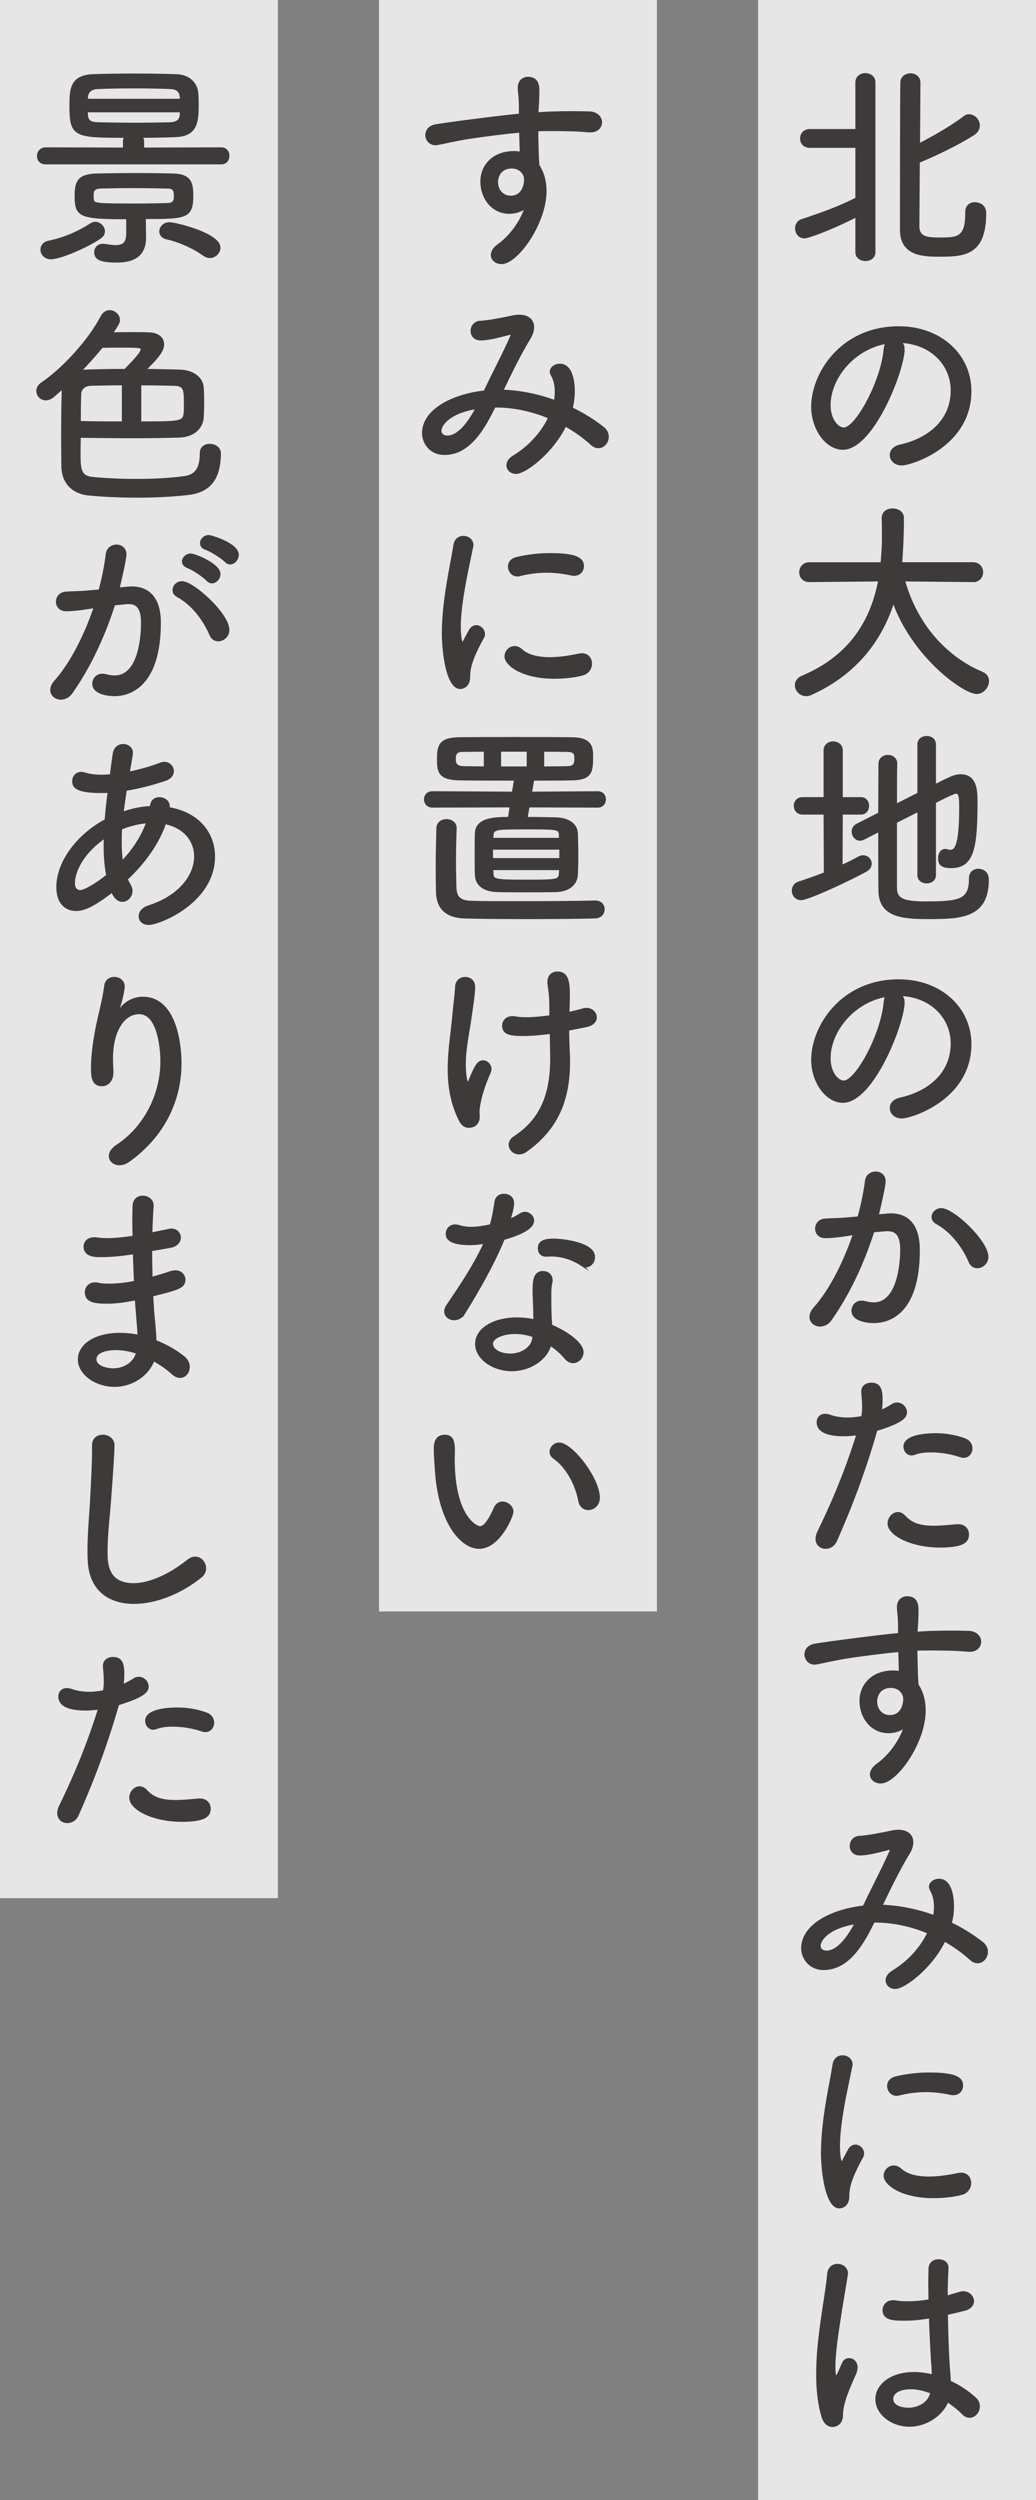
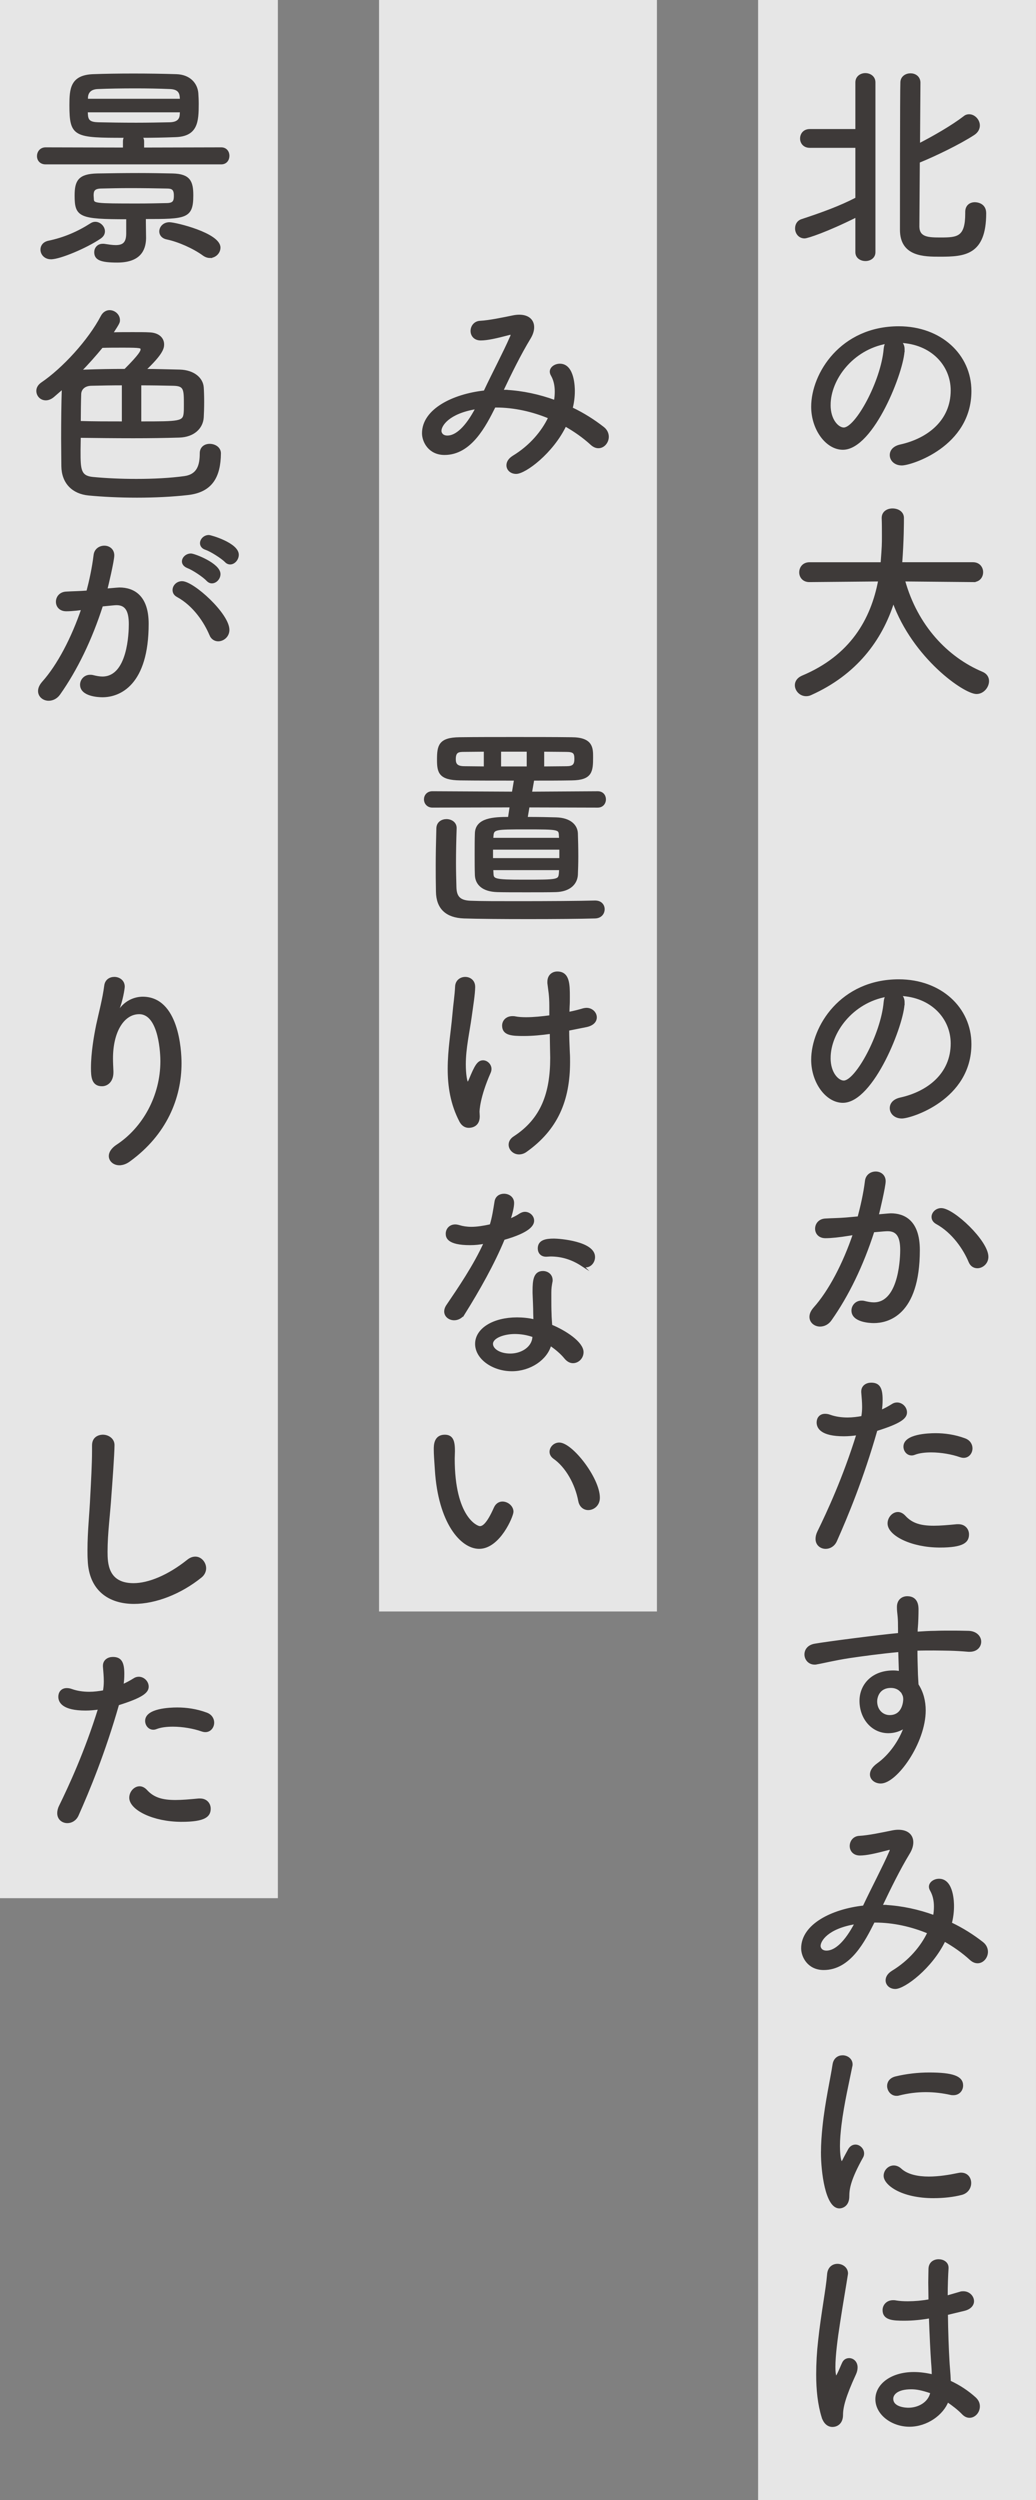
<svg xmlns="http://www.w3.org/2000/svg" id="_レイヤー_2" viewBox="0 0 64.794 156.292">
  <rect x="0" y="0" width="64.794" height="156.292" fill="#808080" stroke="none" />
  <g id="_レイヤー_1-2">
    <g>
      <rect x="23.707" width="17.379" height="100.739" style="fill:#fff; opacity:.8;" />
      <rect width="17.379" height="118.661" style="fill:#fff; opacity:.8;" />
      <rect x="47.414" width="17.379" height="156.292" style="fill:#fff; opacity:.8;" />
      <g>
        <path d="M53.559,13.521c-1.852,.925-3.062,1.32-3.24,1.32-.34,0-.53-.286-.53-.558,0-.231,.108-.449,.381-.531,1.279-.422,2.368-.817,3.39-1.347v-3.226h-2.913c-.367,0-.545-.259-.545-.517,0-.272,.178-.531,.545-.531h2.913v-2.981c0-.34,.285-.517,.558-.517,.286,0,.571,.177,.571,.517V15.766c0,.327-.285,.49-.558,.49-.286,0-.571-.163-.571-.49v-2.246Zm7.404-.817c.095,0,.653,.027,.653,.626,0,2.573-1.307,2.654-2.831,2.654-.98,0-2.437,0-2.437-1.62,0-.585,0-8.806,.027-9.228,.014-.327,.299-.49,.571-.49s.544,.164,.558,.504c0,.272-.014,2.014-.026,3.879,.925-.476,2.068-1.13,2.831-1.715,.095-.082,.204-.109,.299-.109,.327,0,.612,.313,.612,.64,0,.19-.095,.395-.326,.544-.898,.585-2.423,1.32-3.43,1.729-.014,1.96-.027,3.811-.027,4.07,.027,.708,.64,.721,1.401,.721,1.062,0,1.593-.054,1.593-1.565v-.095c0-.381,.259-.544,.531-.544Z" style="fill:#3e3a39; stroke:#3e3a39; stroke-miterlimit:10; stroke-width:.126px;" />
        <path d="M56.513,21.847c0,1.293-1.919,6.207-3.798,6.207-1.021,0-1.919-1.225-1.919-2.627,0-2.055,1.811-4.968,5.417-4.968,2.613,0,4.479,1.742,4.479,3.988,0,3.43-3.716,4.587-4.288,4.587-.436,0-.693-.286-.693-.585,0-.259,.177-.503,.599-.599,1.729-.381,3.212-1.524,3.212-3.444,0-1.592-1.252-2.953-3.212-3.035,.136,.109,.204,.259,.204,.477Zm-4.628,3.471c0,.966,.531,1.47,.885,1.47,.776,0,2.382-2.927,2.559-4.968,.014-.163,.055-.299,.123-.395-2.164,.381-3.566,2.287-3.566,3.893Z" style="fill:#3e3a39; stroke:#3e3a39; stroke-miterlimit:10; stroke-width:.126px;" />
        <path d="M60.854,36.326l-4.314-.041c.789,2.845,2.682,4.845,4.886,5.771,.259,.109,.368,.313,.368,.517,0,.367-.313,.749-.722,.749-.749,0-3.934-2.205-5.199-5.717-.763,2.423-2.368,4.532-5.158,5.785-.109,.054-.204,.068-.3,.068-.367,0-.64-.313-.64-.626,0-.204,.122-.408,.395-.531,3.062-1.28,4.355-3.566,4.818-6.016l-4.355,.041h-.014c-.381,0-.571-.272-.571-.544,0-.286,.19-.572,.585-.572h4.505c.082-1.062,.082-1.211,.082-1.688,0-.381,0-.79-.014-1.13v-.014c0-.367,.313-.531,.612-.531,.327,0,.653,.177,.653,.531,0,.286,0,1.375-.108,2.831h4.491c.381,0,.571,.286,.571,.558,0,.286-.19,.558-.558,.558h-.014Z" style="fill:#3e3a39; stroke:#3e3a39; stroke-miterlimit:10; stroke-width:.126px;" />
-         <path d="M51.572,50.86h-1.375c-.327,0-.49-.245-.49-.49,0-.231,.163-.476,.49-.476h1.375v-2.981c0-.34,.271-.504,.53-.504,.272,0,.545,.163,.545,.504v2.981h1.197c.3,0,.449,.245,.449,.476,0,.245-.149,.49-.449,.49h-1.197l-.014,3.28c.381-.177,.748-.354,1.062-.531,.095-.054,.19-.082,.286-.082,.271,0,.476,.218,.476,.463,0,.163-.095,.34-.326,.463-1.266,.68-3.607,1.756-4.029,1.756-.326,0-.517-.259-.517-.531,0-.204,.108-.422,.367-.504,.531-.177,1.089-.367,1.634-.585l-.014-3.729Zm5.866-.177l-1.402,.708v4.124c0,.749,.559,.898,1.905,.898,2.151,0,2.723-.164,2.723-1.511,0-.367,.259-.531,.518-.531,.218,0,.599,.109,.599,.626,0,2.354-1.715,2.396-3.716,2.396-1.579,0-3.035-.095-3.062-1.688-.014-.857-.014-2.3-.014-3.77l-.98,.503c-.081,.041-.149,.055-.218,.055-.271,0-.462-.259-.462-.504,0-.177,.081-.34,.271-.436l1.389-.708c0-1.198,.014-2.328,.014-3.09,0-.34,.272-.503,.53-.503,.259,0,.518,.163,.518,.476v.014c-.014,.613-.014,1.552-.014,2.573l1.402-.708v-3.062c0-.327,.259-.476,.517-.476,.259,0,.518,.15,.518,.476v2.545c1.075-.544,1.266-.626,1.606-.626,.938,0,.993,.885,.993,1.66,0,2.967-.231,4.083-1.606,4.083-.707,0-.734-.313-.734-.572,0-.259,.136-.503,.381-.503,.027,0,.068,0,.109,.014,.081,.027,.149,.041,.218,.041,.299,0,.612-.272,.612-2.709,0-.708-.041-.925-.272-.925-.149,0-1.238,.558-1.307,.599v4.56c0,.299-.259,.449-.518,.449-.258,0-.517-.15-.517-.449v-4.029Z" style="fill:#3e3a39; stroke:#3e3a39; stroke-miterlimit:10; stroke-width:.126px;" />
        <path d="M56.513,62.671c0,1.293-1.919,6.207-3.798,6.207-1.021,0-1.919-1.225-1.919-2.627,0-2.055,1.811-4.968,5.417-4.968,2.613,0,4.479,1.742,4.479,3.988,0,3.43-3.716,4.587-4.288,4.587-.436,0-.693-.286-.693-.585,0-.259,.177-.503,.599-.599,1.729-.381,3.212-1.524,3.212-3.444,0-1.592-1.252-2.953-3.212-3.035,.136,.109,.204,.259,.204,.477Zm-4.628,3.471c0,.966,.531,1.47,.885,1.47,.776,0,2.382-2.927,2.559-4.968,.014-.163,.055-.299,.123-.395-2.164,.381-3.566,2.287-3.566,3.893Z" style="fill:#3e3a39; stroke:#3e3a39; stroke-miterlimit:10; stroke-width:.126px;" />
        <path d="M53.083,77.191c-.586,.095-1.103,.15-1.457,.15-.395,0-.585-.259-.585-.531s.19-.544,.559-.572c.436-.027,.857-.027,1.347-.068l.749-.068c.163-.613,.367-1.47,.463-2.273,.041-.354,.326-.531,.612-.531s.558,.191,.558,.544c0,.327-.381,1.933-.436,2.137l.613-.054c.067,0,.136-.014,.204-.014,.803,0,1.756,.395,1.756,2.232,0,4.083-1.987,4.505-2.817,4.505-.259,0-1.334-.055-1.334-.721,0-.286,.231-.558,.558-.558,.055,0,.109,0,.163,.014,.218,.054,.422,.095,.613,.095,1.701,0,1.715-3.103,1.715-3.335,0-.803-.218-1.239-.844-1.239-.109,0-.313,.014-.898,.068-.681,2.123-1.593,4.001-2.668,5.526-.177,.259-.436,.368-.667,.368-.313,0-.599-.218-.599-.544,0-.164,.067-.34,.245-.544,.938-1.048,1.837-2.75,2.477-4.641l-.326,.054Zm7.554,1.674c-.326-.776-1.021-1.837-2.068-2.409-.164-.095-.245-.231-.245-.381,0-.245,.231-.49,.544-.49,.749,0,2.886,2.014,2.886,2.981,0,.395-.327,.653-.626,.653-.204,0-.395-.109-.49-.354Z" style="fill:#3e3a39; stroke:#3e3a39; stroke-miterlimit:10; stroke-width:.126px;" />
        <path d="M52.783,89.724c-1.415,0-1.646-.477-1.646-.803,0-.245,.149-.476,.463-.476,.095,0,.19,.014,.299,.054,.341,.123,.722,.177,1.116,.177,.3,0,.612-.041,.912-.095,.041-.231,.055-.436,.055-.626,0-.299-.027-.585-.055-.926v-.041c0-.327,.272-.49,.558-.49,.477,0,.653,.272,.653,.993,0,.245-.014,.477-.054,.721,.258-.109,.503-.245,.721-.381,.096-.068,.204-.095,.3-.095,.299,0,.558,.259,.558,.558,0,.34-.367,.64-1.851,1.103-.857,3.008-1.852,5.403-2.532,6.928-.136,.3-.395,.436-.64,.436-.299,0-.571-.204-.571-.558,0-.122,.027-.272,.108-.436,.6-1.225,1.606-3.389,2.45-6.111-.285,.041-.571,.068-.844,.068Zm5.989,6.955c-1.756,0-3.199-.735-3.199-1.443,0-.34,.272-.653,.586-.653,.136,0,.285,.068,.422,.218,.449,.49,1.007,.64,1.823,.64,.408,0,.885-.041,1.443-.095h.095c.395,0,.599,.286,.599,.572,0,.449-.285,.762-1.769,.762Zm1.279-5.648c-.504-.177-1.185-.3-1.811-.3-.381,0-.749,.041-1.034,.15-.068,.027-.123,.041-.19,.041-.272,0-.449-.245-.449-.49,0-.721,1.483-.776,1.946-.776,.558,0,1.184,.082,1.81,.313,.313,.109,.436,.354,.436,.572,0,.272-.19,.531-.489,.531-.068,0-.137-.014-.218-.041Z" style="fill:#3e3a39; stroke:#3e3a39; stroke-miterlimit:10; stroke-width:.126px;" />
        <path d="M56.226,101.63c0-.681-.067-.762-.067-1.171,0-.422,.285-.612,.585-.612,.64,0,.64,.599,.64,.776,0,.327-.014,.803-.041,1.103-.014,.109-.014,.231-.014,.34,.436-.027,.816-.054,1.144-.054,.34-.014,.626-.014,.953-.014,.326,0,.68,0,1.143,.014,.49,.014,.735,.327,.735,.612,0,.3-.231,.572-.653,.572h-.082c-.979-.082-1.307-.068-2.164-.082-.34,0-.707,0-1.089,.013,0,.463,.014,.939,.027,1.375,0,.204,.027,.504,.041,.817,.313,.476,.449,1.034,.449,1.606,0,2.014-1.783,4.505-2.749,4.505-.341,0-.613-.218-.613-.504,0-.204,.123-.422,.422-.64,.749-.531,1.389-1.429,1.702-2.328-.313,.218-.667,.327-1.035,.327-1.021,0-1.742-.885-1.742-1.96,0-.98,.735-1.837,2.042-1.837,.149,0,.286,.014,.422,.041l-.041-1.32c-1.184,.109-2.368,.272-3.104,.381-.979,.15-1.66,.327-2.068,.395-.041,.013-.082,.013-.122,.013-.354,0-.572-.286-.572-.572,0-.272,.177-.544,.599-.613,.776-.136,4.057-.558,5.254-.667v-.517Zm.068,4.029c-.149-.136-.354-.204-.571-.204-.804,0-.926,.681-.926,.898,0,.572,.395,.926,.844,.926,.898,0,.912-1.007,.912-1.048,0-.231-.068-.313-.137-.449l-.122-.122Z" style="fill:#3e3a39; stroke:#3e3a39; stroke-miterlimit:10; stroke-width:.126px;" />
        <path d="M55.342,119.144c1.062,.054,2.11,.286,3.076,.64,.041-.204,.055-.408,.055-.599,0-.395-.082-.735-.245-1.021-.041-.068-.068-.15-.068-.218,0-.245,.272-.436,.572-.436,.871,0,.871,1.484,.871,1.647,0,.34-.041,.708-.137,1.075,.749,.354,1.402,.776,1.96,1.211,.218,.163,.3,.381,.3,.572,0,.34-.259,.653-.585,.653-.137,0-.286-.054-.436-.19-.49-.449-1.035-.83-1.634-1.171-.816,1.701-2.518,2.967-3.076,2.967-.326,0-.544-.218-.544-.476,0-.191,.108-.381,.367-.544,1.075-.653,1.824-1.552,2.246-2.437-1.048-.436-2.191-.694-3.335-.694h-.081c-.6,1.198-1.498,2.967-3.131,2.967-.967,0-1.348-.789-1.348-1.293,0-1.456,1.865-2.396,3.852-2.613l.014-.027c.49-1.048,1.239-2.464,1.62-3.348,.041-.068,.055-.136,.055-.177,0-.041-.014-.055-.068-.055-.014,0-.041,0-.082,.014-.83,.218-1.374,.34-1.782,.34-.382,0-.572-.259-.572-.531s.19-.558,.545-.572c.558-.027,1.456-.218,2.055-.34,.137-.027,.259-.041,.381-.041,.559,0,.871,.286,.871,.721,0,.204-.067,.436-.218,.681-.612,1.007-1.197,2.205-1.715,3.294h.218Zm-4.083,2.504c0,.109,.082,.354,.436,.354,.545,0,1.185-.558,1.824-1.783-1.783,.286-2.26,1.089-2.26,1.429Z" style="fill:#3e3a39; stroke:#3e3a39; stroke-miterlimit:10; stroke-width:.126px;" />
        <path d="M51.408,134.562c0-.544,.041-1.089,.096-1.62,.163-1.565,.504-3.035,.626-3.865,.055-.381,.313-.531,.571-.531,.272,0,.559,.191,.559,.504,0,.027,0,.068-.014,.109-.163,.83-.518,2.341-.681,3.675-.055,.463-.095,.912-.095,1.32,0,.136,.013,1.021,.177,1.021,.027,0,.067-.055,.108-.136,.027-.068,.3-.572,.354-.667,.108-.177,.258-.245,.395-.245,.245,0,.477,.231,.477,.49,0,.068-.014,.15-.055,.218-.79,1.416-.871,2.001-.871,2.463,0,.572-.381,.694-.559,.694-.816,0-1.089-2.232-1.089-3.43Zm6.982,2.79c-2.014,0-3.062-.817-3.062-1.334,0-.313,.259-.585,.572-.585,.136,0,.285,.054,.422,.177,.408,.381,1.075,.517,1.77,.517,.626,0,1.293-.109,1.81-.218,.068-.014,.137-.027,.204-.027,.382,0,.572,.286,.572,.585,0,.286-.177,.585-.531,.68-.517,.136-1.13,.204-1.756,.204Zm1.075-6.452c-.489-.109-1.021-.177-1.564-.177-.545,0-1.116,.068-1.702,.218-.04,.014-.095,.014-.136,.014-.3,0-.518-.272-.518-.558,0-.218,.137-.449,.477-.531,.667-.163,1.402-.245,2.083-.245,1.483,0,2.068,.218,2.068,.749,0,.286-.204,.544-.544,.544-.055,0-.109,0-.164-.014Z" style="fill:#3e3a39; stroke:#3e3a39; stroke-miterlimit:10; stroke-width:.126px;" />
        <path d="M51.449,151.097c-.245-.79-.34-1.701-.34-2.654,0-.694,.041-1.416,.122-2.123,.177-1.661,.49-3.226,.559-4.124,.027-.436,.312-.613,.585-.613,.3,0,.599,.204,.599,.544,0,.027-.014,.068-.014,.095-.095,.626-.312,1.851-.489,3.022-.15,.953-.286,2.014-.286,2.722,0,.572,.095,.64,.095,.64,.041,0,.082-.082,.15-.218,.067-.123,.245-.558,.299-.667,.082-.177,.231-.245,.382-.245,.231,0,.462,.191,.462,.517,0,.123-.026,.259-.095,.408-.653,1.416-.816,2.082-.816,2.559,0,.531-.341,.694-.6,.694-.244,0-.489-.163-.612-.558Zm7.949-2.219c.599,.272,1.143,.64,1.578,1.034,.178,.163,.245,.34,.245,.517,0,.354-.271,.653-.585,.653-.136,0-.272-.054-.408-.19-.272-.286-.612-.544-.967-.79-.312,.817-1.293,1.538-2.382,1.538s-2.068-.735-2.068-1.661c0-.885,.926-1.633,2.341-1.633,.395,0,.789,.055,1.185,.15,0-.259-.014-.517-.041-.83-.041-.572-.096-1.688-.137-2.804-.53,.095-1.062,.15-1.605,.15-.694,0-1.293-.027-1.293-.599,0-.272,.204-.558,.599-.558,.055,0,.108,0,.163,.014,.245,.041,.49,.054,.749,.054,.436,0,.898-.041,1.361-.123,0-.408-.014-.79-.014-1.116,0-.34,.014-.64,.014-.857,.013-.367,.285-.531,.571-.531s.558,.163,.558,.463v.041c-.027,.408-.054,1.048-.054,1.769l.844-.245c.067-.027,.136-.027,.204-.027,.34,0,.599,.272,.599,.558,0,.218-.163,.449-.558,.544l-1.075,.259c.013,1.103,.054,2.205,.095,2.899,.014,.34,.068,.789,.082,1.239v.082Zm-1.157,.68c-.612-.204-.926-.259-1.252-.259-.912,0-1.185,.381-1.185,.653,0,.613,.912,.626,1.008,.626,.626,0,1.279-.34,1.429-.98v-.041Z" style="fill:#3e3a39; stroke:#3e3a39; stroke-miterlimit:10; stroke-width:.126px;" />
-         <path d="M32.514,6.647c0-.681-.068-.762-.068-1.171,0-.422,.286-.613,.585-.613,.64,0,.64,.599,.64,.776,0,.327-.013,.803-.04,1.103-.014,.109-.014,.231-.014,.34,.436-.027,.816-.054,1.143-.054,.341-.014,.627-.014,.953-.014,.327,0,.681,0,1.144,.014,.49,.013,.734,.327,.734,.613,0,.299-.23,.572-.653,.572h-.081c-.98-.082-1.307-.068-2.164-.082-.341,0-.708,0-1.089,.014,0,.463,.014,.939,.027,1.375,0,.204,.027,.504,.04,.817,.313,.476,.449,1.034,.449,1.606,0,2.015-1.782,4.505-2.749,4.505-.34,0-.612-.218-.612-.504,0-.204,.122-.422,.422-.64,.748-.531,1.389-1.429,1.701-2.327-.312,.218-.667,.327-1.034,.327-1.021,0-1.742-.885-1.742-1.96,0-.98,.734-1.838,2.041-1.838,.15,0,.286,.014,.423,.041l-.041-1.32c-1.185,.109-2.368,.272-3.104,.381-.98,.15-1.66,.327-2.069,.395-.04,.014-.081,.014-.122,.014-.354,0-.571-.286-.571-.572,0-.272,.177-.544,.599-.613,.775-.136,4.056-.558,5.254-.667v-.517Zm.067,4.029c-.149-.136-.354-.204-.571-.204-.803,0-.926,.68-.926,.898,0,.572,.396,.926,.844,.926,.898,0,.912-1.007,.912-1.048,0-.231-.067-.313-.136-.449l-.123-.123Z" style="fill:#3e3a39; stroke:#3e3a39; stroke-miterlimit:10; stroke-width:.126px;" />
        <path d="M31.629,24.433c1.062,.054,2.109,.286,3.076,.64,.041-.204,.054-.408,.054-.599,0-.395-.081-.735-.244-1.021-.041-.068-.068-.15-.068-.218,0-.245,.272-.436,.571-.436,.871,0,.871,1.484,.871,1.647,0,.34-.041,.708-.136,1.075,.748,.354,1.401,.776,1.96,1.211,.218,.163,.3,.381,.3,.572,0,.34-.259,.653-.586,.653-.136,0-.285-.054-.436-.19-.49-.449-1.034-.83-1.633-1.171-.817,1.701-2.519,2.967-3.076,2.967-.327,0-.545-.218-.545-.476,0-.191,.109-.381,.368-.544,1.075-.653,1.823-1.552,2.245-2.437-1.048-.436-2.191-.694-3.334-.694h-.082c-.599,1.198-1.497,2.967-3.131,2.967-.966,0-1.347-.789-1.347-1.293,0-1.456,1.864-2.396,3.852-2.613l.014-.027c.49-1.048,1.238-2.464,1.619-3.348,.041-.068,.055-.136,.055-.177,0-.041-.014-.055-.068-.055-.013,0-.04,0-.081,.014-.83,.218-1.375,.34-1.783,.34-.381,0-.571-.259-.571-.531s.19-.558,.544-.572c.559-.027,1.456-.218,2.056-.34,.136-.027,.259-.041,.381-.041,.558,0,.871,.286,.871,.721,0,.204-.068,.436-.218,.681-.612,1.007-1.198,2.205-1.715,3.294h.218Zm-4.083,2.504c0,.109,.081,.354,.436,.354,.544,0,1.184-.558,1.823-1.783-1.783,.286-2.259,1.089-2.259,1.429Z" style="fill:#3e3a39; stroke:#3e3a39; stroke-miterlimit:10; stroke-width:.126px;" />
-         <path d="M27.695,39.579c0-.544,.041-1.089,.095-1.62,.164-1.565,.504-3.035,.627-3.866,.054-.381,.312-.531,.571-.531,.272,0,.558,.191,.558,.504,0,.027,0,.068-.014,.109-.163,.83-.517,2.341-.68,3.675-.055,.463-.096,.912-.096,1.32,0,.136,.014,1.021,.177,1.021,.027,0,.068-.054,.109-.136,.027-.068,.299-.572,.354-.667,.109-.177,.259-.245,.395-.245,.245,0,.477,.231,.477,.49,0,.068-.014,.15-.055,.218-.789,1.416-.871,2.001-.871,2.464,0,.572-.381,.694-.558,.694-.816,0-1.089-2.232-1.089-3.43Zm6.982,2.79c-2.015,0-3.062-.816-3.062-1.334,0-.313,.259-.585,.571-.585,.137,0,.286,.054,.422,.177,.408,.381,1.075,.517,1.77,.517,.626,0,1.293-.109,1.811-.218,.068-.014,.136-.027,.204-.027,.381,0,.571,.286,.571,.585,0,.286-.177,.585-.53,.68-.518,.136-1.13,.204-1.756,.204Zm1.075-6.451c-.49-.109-1.021-.177-1.565-.177-.544,0-1.116,.068-1.701,.218-.041,.014-.096,.014-.136,.014-.3,0-.518-.272-.518-.558,0-.218,.136-.449,.477-.531,.667-.163,1.401-.245,2.082-.245,1.483,0,2.069,.218,2.069,.749,0,.286-.204,.544-.545,.544-.055,0-.108,0-.163-.014Z" style="fill:#3e3a39; stroke:#3e3a39; stroke-miterlimit:10; stroke-width:.126px;" />
        <path d="M33.057,50.411l-.122,.721c.722,0,1.429,.013,1.851,.027,.871,.027,1.267,.449,1.293,.926,.014,.408,.027,.939,.027,1.456,0,.422-.014,.844-.027,1.157-.04,.558-.476,.98-1.307,1.007-.436,.013-1.143,.013-1.851,.013s-1.416,0-1.824-.013c-.898-.027-1.307-.436-1.334-.994-.014-.395-.014-.844-.014-1.307,0-.463,0-.926,.014-1.307,.027-.912,1.103-.966,2.069-.966l.108-.721-4.899,.013c-.3,0-.463-.231-.463-.449,0-.231,.163-.449,.463-.449l5.036,.027,.136-.816c-1.197,0-2.382,0-3.43-.014-1.293-.014-1.389-.449-1.389-1.225,0-.871,.082-1.334,1.348-1.347,1.034-.014,2.232-.014,3.457-.014,1.212,0,2.45,0,3.539,.014,1.293,0,1.293,.613,1.293,1.184,0,.885-.041,1.375-1.279,1.388-.776,.014-1.593,.014-2.409,.014v.041l-.136,.776,4.178-.027c.3,0,.449,.218,.449,.449,0,.218-.149,.449-.449,.449l-4.328-.013Zm4.179,5.948c.341,0,.518,.231,.518,.476,0,.259-.177,.504-.531,.517-.912,.027-2.545,.041-4.165,.041-1.605,0-3.198-.013-4.042-.041-1.089-.041-1.674-.572-1.688-1.62-.014-.626-.014-1.13-.014-1.62,0-.694,.014-1.375,.04-2.341,.014-.34,.286-.504,.572-.504s.571,.177,.571,.49v.014c-.027,.817-.041,1.511-.041,2.191,0,.49,.014,.966,.027,1.497,.014,.585,.231,.885,.939,.912,.64,.027,1.77,.027,2.98,.027,1.838,0,3.866-.014,4.818-.041h.014Zm-6.914-9.432l-1.293,.013c-.354,0-.586,.027-.586,.517,0,.327,.123,.504,.613,.504l1.266,.014v-1.048Zm4.723,6.125h-4.273v.653h4.273v-.653Zm-.027-.803c-.014-.463-.054-.463-2.15-.463-1.878,0-2.041,0-2.068,.476,0,.054-.014,.109-.014,.177h4.246l-.014-.191Zm-4.232,2.083l.014,.259c.014,.408,.095,.463,1.946,.463,2.178,0,2.231,0,2.272-.477,0-.082,.014-.15,.014-.245h-4.246Zm2.219-7.404h-1.729v1.048h1.729v-1.048Zm.966,1.048c.504,0,.994-.014,1.456-.014,.422,0,.559-.136,.559-.517s-.082-.504-.572-.504c-.448,0-.938-.013-1.442-.013v1.048Z" style="fill:#3e3a39; stroke:#3e3a39; stroke-miterlimit:10; stroke-width:.126px;" />
        <path d="M29.655,61.704c0,.422-.123,1.171-.218,1.865-.136,.98-.367,1.96-.367,2.967,0,.585,.081,1.157,.177,1.157,.041,0,.081-.054,.136-.19,.354-.858,.518-1.157,.83-1.157,.231,0,.463,.218,.463,.476,0,.068-.014,.136-.041,.204-.693,1.565-.707,2.423-.707,2.477,0,.068,.014,.177,.014,.286,0,.613-.49,.653-.627,.653-.19,0-.381-.095-.517-.34-.572-1.089-.735-2.205-.735-3.28,0-1.211,.204-2.355,.286-3.321,.068-.789,.149-1.239,.177-1.824,.014-.368,.3-.544,.571-.544,.286,0,.559,.19,.559,.558v.013Zm5.894,1.62c.354-.068,.667-.15,.939-.231,.067-.014,.136-.027,.19-.027,.34,0,.585,.259,.585,.531,0,.231-.163,.449-.571,.544l-1.157,.231c0,.422,.014,.844,.041,1.443,.014,.19,.014,.381,.014,.572,0,2.409-.763,4.206-2.709,5.581-.136,.095-.286,.136-.422,.136-.326,0-.585-.259-.585-.544,0-.163,.081-.34,.299-.476,1.715-1.116,2.301-2.736,2.301-4.954,0,0-.027-1.388-.027-1.565-.571,.082-1.144,.136-1.688,.136-.735,0-1.293-.027-1.293-.585,0-.272,.204-.531,.585-.531,.055,0,.108,0,.163,.013,.204,.041,.436,.055,.694,.055,.463,0,.993-.055,1.511-.123v-.626c0-.708-.068-.98-.122-1.443v-.082c0-.395,.271-.585,.558-.585,.722,0,.722,.762,.722,1.538,0,.177,0,.381-.014,.585l-.014,.408Z" style="fill:#3e3a39; stroke:#3e3a39; stroke-miterlimit:10; stroke-width:.126px;" />
        <path d="M29.015,82.118c-.149,.245-.395,.354-.612,.354-.286,0-.559-.191-.559-.49,0-.109,.041-.245,.137-.381,.693-1.021,1.701-2.491,2.341-3.92-.327,.068-.626,.095-.926,.095-1.401,0-1.456-.449-1.456-.653,0-.259,.19-.517,.53-.517,.068,0,.15,.013,.245,.041,.218,.068,.477,.109,.763,.109,.367,0,.789-.068,1.211-.163,.149-.477,.218-.953,.3-1.457,.041-.313,.285-.449,.53-.449,.286,0,.572,.177,.572,.517,0,.231-.082,.599-.231,1.062,.245-.109,.477-.218,.653-.34,.108-.068,.218-.109,.312-.109,.272,0,.518,.218,.518,.49,0,.245-.204,.68-1.838,1.143-.64,1.552-1.564,3.185-2.49,4.668Zm2.994,3.539c-1.171,0-2.232-.735-2.232-1.647,0-.926,1.089-1.593,2.56-1.593,.367,0,.734,.041,1.089,.122,0-.122-.014-.272-.014-.422,0-.408-.027-.871-.041-1.279v-.15c0-.64,.055-1.17,.585-1.17,.272,0,.545,.177,.545,.517,0,.027,0,.068-.014,.109-.041,.231-.068,.368-.068,.667v.368c0,.299,0,.64,.014,.953,0,.218,.027,.476,.041,.735,.898,.368,1.96,1.075,1.96,1.661,0,.354-.286,.626-.599,.626-.164,0-.327-.082-.477-.259-.231-.286-.559-.572-.939-.83-.245,.898-1.266,1.593-2.409,1.593Zm.19-2.327c-.681,0-1.429,.259-1.429,.681,0,.34,.449,.667,1.144,.667,.666,0,1.307-.367,1.429-.953l.027-.191c-.381-.136-.776-.204-1.171-.204Zm4.192-4.247c-.585-.381-1.225-.599-1.96-.599-.082,0-.163,.014-.245,.014h-.041c-.299,0-.449-.218-.449-.449,0-.476,.436-.558,.953-.558,.326,0,2.504,.163,2.504,1.089,0,.313-.23,.585-.517,.585-.082,0-.163-.027-.245-.082Z" style="fill:#3e3a39; stroke:#3e3a39; stroke-miterlimit:10; stroke-width:.126px;" />
        <path d="M27.26,91.874c-.041-.653-.068-.926-.068-1.279,0-.231,0-.844,.626-.844,.49,0,.572,.381,.572,.966,0,.163-.014,.286-.014,.463,0,3.688,1.442,4.287,1.633,4.287,.177,0,.463-.123,.939-1.198,.108-.245,.3-.34,.477-.34,.312,0,.626,.259,.626,.572,0,.272-.83,2.259-2.083,2.259-1.115,0-2.504-1.579-2.708-4.886Zm8.97,1.96c-.204-1.103-.817-2.164-1.579-2.695-.149-.109-.218-.245-.218-.381,0-.259,.231-.517,.544-.517,.776,0,2.478,2.178,2.478,3.389,0,.449-.34,.708-.667,.708-.245,0-.49-.163-.558-.504Z" style="fill:#3e3a39; stroke:#3e3a39; stroke-miterlimit:10; stroke-width:.126px;" />
        <path d="M2.852,10.213c-.326,0-.477-.231-.477-.449,0-.245,.164-.49,.477-.49l4.9,.013v-.449c0-.123,.026-.204,.095-.286-3.185,0-3.443-.027-3.443-1.974,0-1.021,.055-1.824,1.415-1.878,.722-.027,1.606-.041,2.532-.041,.912,0,1.851,.014,2.682,.041,.816,.027,1.252,.531,1.307,1.116,.013,.204,.026,.436,.026,.667,0,1.13-.054,1.987-1.401,2.028-.708,.027-1.416,.041-2.123,.041,.067,.082,.108,.163,.108,.286v.449l4.887-.013c.299,0,.449,.231,.449,.463,0,.245-.15,.476-.449,.476H2.852Zm.341,5.934c-.382,0-.6-.272-.6-.544,0-.218,.137-.422,.436-.49,.98-.204,1.838-.572,2.668-1.103,.082-.054,.177-.082,.259-.082,.286,0,.544,.259,.544,.531,0,.15-.067,.286-.245,.408-.884,.599-2.518,1.279-3.062,1.279Zm5.866-2.287c0,.313,.014,.681,.014,1.034-.014,.762-.368,1.457-1.742,1.457-1.021,0-1.375-.15-1.375-.585,0-.231,.163-.463,.463-.463h.081c.272,.041,.518,.082,.735,.082,.449,0,.722-.163,.722-.789v-.953c-2.981,0-3.227-.122-3.227-1.416,0-.898,.205-1.293,1.348-1.32,.804-.014,1.715-.027,2.6-.027,.735,0,1.471,.014,2.124,.027,1.048,.027,1.225,.449,1.225,1.307,0,1.402-.395,1.416-2.967,1.416v.231Zm-3.635-6.901c0,.082,.014,.163,.014,.231,.027,.367,.19,.503,.708,.517,.653,.014,1.497,.027,2.368,.027,.722,0,1.456-.014,2.109-.027,.477-.014,.667-.218,.681-.544,0-.068,.014-.136,.014-.204H5.425Zm5.894-.721c0-.068-.014-.122-.014-.177-.027-.381-.245-.544-.694-.558-.64-.027-1.388-.041-2.137-.041-.844,0-1.688,.013-2.341,.041-.49,.013-.681,.272-.694,.599v.136h5.88Zm-.381,5.975c0-.422-.19-.49-.504-.49-.694-.013-1.497-.027-2.286-.027-.64,0-1.279,.014-1.838,.027-.449,.014-.517,.204-.517,.49,0,.082,.014,.15,.014,.245,.026,.313,.122,.327,2.804,.327,.653,0,1.279-.014,1.851-.027,.436-.014,.477-.218,.477-.544Zm2.191,3.852c-.123,0-.259-.041-.395-.136-.612-.449-1.565-.871-2.287-1.021-.285-.054-.422-.245-.422-.436,0-.259,.218-.517,.572-.517,.381,0,3.13,.667,3.13,1.524,0,.313-.272,.585-.599,.585Z" style="fill:#3e3a39; stroke:#3e3a39; stroke-miterlimit:10; stroke-width:.126px;" />
        <path d="M4.975,28.217c0,1.116,.014,1.579,.817,1.661,.844,.082,1.796,.123,2.735,.123,1.075,0,2.137-.054,3.021-.177,.844-.123,1.008-.749,1.008-1.484,0-.367,.271-.531,.558-.531,.313,0,.64,.19,.64,.531-.014,1.47-.531,2.382-2.015,2.545-.952,.109-2.068,.163-3.171,.163s-2.164-.054-3.021-.136c-.994-.095-1.634-.735-1.647-1.769,0-.49-.014-1.103-.014-1.729,0-1.102,.014-2.273,.041-3.049,0-.041,.014-.082,.014-.122l-.612,.531c-.163,.136-.327,.19-.463,.19-.313,0-.531-.245-.531-.531,0-.163,.082-.327,.272-.463,1.348-.912,2.968-2.681,3.757-4.192,.122-.231,.313-.327,.49-.327,.299,0,.585,.245,.585,.558,0,.136,0,.163-.436,.83,.395-.014,.871-.014,1.293-.014,.436,0,.816,0,1.021,.014,.6,.014,.885,.327,.885,.694,0,.245-.095,.599-1.143,1.593,.721,0,1.456,.027,2.191,.041,.857,.027,1.388,.49,1.429,1.048,.014,.19,.027,.544,.027,.912s-.014,.735-.027,.967c-.041,.64-.558,1.17-1.47,1.198-.885,.027-1.879,.041-2.872,.041-1.144,0-2.313-.014-3.349-.027,0,.272-.014,.599-.014,.912Zm2.709-4.192c-.681,0-1.348,.013-1.946,.027-.477,0-.708,.272-.722,.572-.014,.381-.027,1.266-.027,1.756,.83,.027,1.77,.027,2.695,.027v-2.382Zm1.171-2.178c0-.15-.041-.177-1.157-.177-.436,0-.926,0-1.32,.013-.422,.517-.898,1.048-1.361,1.524,.123-.027,.245-.041,.381-.041,.763-.027,1.579-.041,2.423-.041,.939-.939,1.035-1.17,1.035-1.279Zm-.082,4.56c2.45,0,2.722,0,2.776-.585,.014-.122,.014-.313,.014-.517,0-.98,0-1.239-.735-1.252-.626-.014-1.333-.027-2.055-.027v2.382Z" style="fill:#3e3a39; stroke:#3e3a39; stroke-miterlimit:10; stroke-width:.126px;" />
-         <path d="M5.601,38c-.585,.095-1.102,.15-1.456,.15-.395,0-.585-.259-.585-.531s.19-.544,.558-.572c.436-.027,.857-.027,1.348-.068l.763-.068c.163-.613,.354-1.47,.449-2.273,.04-.354,.326-.531,.612-.531,.285,0,.558,.191,.558,.544,0,.327-.381,1.933-.436,2.137l.612-.054c.068,0,.137-.014,.204-.014,.898,0,1.77,.49,1.77,2.205,0,3.797-1.756,4.532-2.831,4.532-.259,0-1.334-.055-1.334-.721,0-.286,.231-.558,.559-.558,.055,0,.108,0,.163,.014,.218,.054,.422,.095,.612,.095,1.647,0,1.715-2.817,1.715-3.335,0-.817-.218-1.252-.83-1.252-.122,0-.326,.027-.912,.082-.68,2.123-1.592,4.001-2.667,5.526-.178,.259-.436,.368-.667,.368-.313,0-.6-.218-.6-.544,0-.164,.068-.34,.245-.544,.939-1.048,1.838-2.75,2.478-4.641l-.327,.054Zm7.555,1.674c-.327-.776-1.008-1.837-2.056-2.409-.177-.095-.245-.231-.245-.381,0-.245,.218-.49,.531-.49,.694,0,2.899,2.001,2.899,2.981,0,.395-.327,.653-.64,.653-.191,0-.396-.109-.49-.354Zm-.19-3.403c-.218-.245-.898-.694-1.226-.817-.204-.082-.299-.218-.299-.354,0-.218,.218-.436,.503-.436,.204,0,1.783,.599,1.783,1.225,0,.272-.231,.517-.477,.517-.095,0-.19-.041-.285-.136Zm1.143-1.184c-.231-.231-.911-.667-1.238-.776-.218-.068-.3-.218-.3-.354,0-.218,.205-.449,.49-.449,.123,0,1.811,.49,1.811,1.171,0,.286-.231,.544-.477,.544-.095,0-.204-.041-.286-.136Z" style="fill:#3e3a39; stroke:#3e3a39; stroke-miterlimit:10; stroke-width:.126px;" />
-         <path d="M13.388,53.527c0,2.885-3.443,4.233-4.084,4.233-.367,0-.571-.231-.571-.477,0-.245,.177-.503,.571-.626,1.96-.626,2.899-1.946,2.899-3.117,0-.966-.64-1.824-1.878-2.082-.436,1.293-1.348,2.518-2.396,3.498,.055,.136,.122,.259,.19,.381s.108,.245,.108,.354c0,.34-.271,.626-.571,.626-.395,0-.599-.476-.64-.585-1.307,1.007-1.864,1.157-2.246,1.157-.612,0-1.184-.395-1.184-1.429,0-1.633,1.348-3.307,3.021-4.192,.041-.558,.108-1.157,.19-1.769-.163,.013-.34,.013-.504,.013-1.592,0-1.715-.367-1.715-.68,0-.259,.177-.517,.504-.517,.068,0,.149,.014,.231,.041,.285,.095,.653,.136,1.048,.136,.177,0,.367-.014,.571-.027,.055-.436,.109-.871,.178-1.32,.054-.408,.326-.572,.599-.572s.544,.191,.544,.49c0,.123-.163,1.007-.204,1.239,.681-.136,1.375-.327,2.001-.572,.082-.027,.149-.041,.231-.041,.3,0,.531,.245,.531,.517,0,.218-.137,.436-.504,.558-.776,.259-1.62,.476-2.437,.613-.082,.503-.149,.98-.204,1.429,.504-.177,1.034-.3,1.538-.34,.082,0,.149-.014,.231-.014l.014-.109c.041-.313,.272-.449,.517-.449,.286,0,.586,.191,.586,.49v.136c1.864,.313,2.831,1.579,2.831,3.008Zm-6.901-1.13c-1.497,1.062-1.864,2.26-1.864,2.804,0,.354,.177,.504,.395,.504,.313,0,1.157-.544,1.688-.98-.108-.544-.163-1.184-.163-1.878,0-.163,.014-.327,.014-.504l-.068,.054Zm2.573-.98c-.436,.041-.98,.177-1.484,.381-.026,.3-.026,.599-.026,.871,0,.436,.026,.844,.081,1.211,.694-.721,1.252-1.565,1.579-2.477-.055,0-.096,.014-.149,.014Z" style="fill:#3e3a39; stroke:#3e3a39; stroke-miterlimit:10; stroke-width:.126px;" />
+         <path d="M5.601,38c-.585,.095-1.102,.15-1.456,.15-.395,0-.585-.259-.585-.531s.19-.544,.558-.572c.436-.027,.857-.027,1.348-.068c.163-.613,.354-1.47,.449-2.273,.04-.354,.326-.531,.612-.531,.285,0,.558,.191,.558,.544,0,.327-.381,1.933-.436,2.137l.612-.054c.068,0,.137-.014,.204-.014,.898,0,1.77,.49,1.77,2.205,0,3.797-1.756,4.532-2.831,4.532-.259,0-1.334-.055-1.334-.721,0-.286,.231-.558,.559-.558,.055,0,.108,0,.163,.014,.218,.054,.422,.095,.612,.095,1.647,0,1.715-2.817,1.715-3.335,0-.817-.218-1.252-.83-1.252-.122,0-.326,.027-.912,.082-.68,2.123-1.592,4.001-2.667,5.526-.178,.259-.436,.368-.667,.368-.313,0-.6-.218-.6-.544,0-.164,.068-.34,.245-.544,.939-1.048,1.838-2.75,2.478-4.641l-.327,.054Zm7.555,1.674c-.327-.776-1.008-1.837-2.056-2.409-.177-.095-.245-.231-.245-.381,0-.245,.218-.49,.531-.49,.694,0,2.899,2.001,2.899,2.981,0,.395-.327,.653-.64,.653-.191,0-.396-.109-.49-.354Zm-.19-3.403c-.218-.245-.898-.694-1.226-.817-.204-.082-.299-.218-.299-.354,0-.218,.218-.436,.503-.436,.204,0,1.783,.599,1.783,1.225,0,.272-.231,.517-.477,.517-.095,0-.19-.041-.285-.136Zm1.143-1.184c-.231-.231-.911-.667-1.238-.776-.218-.068-.3-.218-.3-.354,0-.218,.205-.449,.49-.449,.123,0,1.811,.49,1.811,1.171,0,.286-.231,.544-.477,.544-.095,0-.204-.041-.286-.136Z" style="fill:#3e3a39; stroke:#3e3a39; stroke-miterlimit:10; stroke-width:.126px;" />
        <path d="M7.467,72.783c-.341,0-.599-.231-.599-.517,0-.204,.136-.436,.436-.64,1.674-1.089,2.79-3.103,2.79-5.295,0-.299-.055-2.994-1.389-2.994-.979,0-1.701,1.116-1.701,2.831,0,.245,.014,.504,.027,.803v.068c0,.544-.327,.803-.653,.803-.585,0-.626-.517-.626-1.075,0-.966,.19-2.028,.326-2.695,.15-.708,.395-1.606,.504-2.45,.041-.34,.3-.49,.571-.49,.286,0,.586,.19,.586,.544,0,.123-.123,.912-.354,1.443-.054,.123-.081,.177-.081,.204,0,.013,.014,.013,.014,.013,.014,0,.095-.095,.163-.19,.53-.762,1.307-.776,1.442-.776,2.191,0,2.368,3.267,2.368,4.097,0,2.15-.911,4.423-3.198,6.084-.218,.163-.436,.231-.626,.231Z" style="fill:#3e3a39; stroke:#3e3a39; stroke-miterlimit:10; stroke-width:.126px;" />
-         <path d="M8.134,78.374c-.599,.095-1.198,.15-1.852,.15-.312,0-.993,0-.993-.599,0-.259,.19-.517,.612-.517,.055,0,.123,0,.177,.013,.204,.027,.422,.041,.653,.041,.449,0,.967-.054,1.62-.15,0-.381-.014-.735-.014-1.062s.014-.613,.014-.844c.014-.422,.286-.599,.571-.599,.313,0,.626,.204,.626,.558v.027c-.04,.531-.067,1.116-.081,1.715,1.197-.245,1.211-.245,1.252-.245,.326,0,.531,.245,.531,.504,0,.245-.191,.517-.627,.585l-1.17,.204c0,.585,.014,1.157,.027,1.729,.367-.095,.775-.218,1.211-.367,.096-.027,.19-.041,.272-.041,.354,0,.571,.245,.571,.517,0,.49-.395,.585-2.015,.994,.027,.49,.055,.966,.096,1.388,.041,.408,.096,.953,.109,1.456,.693,.272,1.319,.64,1.769,1.007,.231,.191,.313,.408,.313,.613,0,.34-.231,.626-.545,.626-.149,0-.312-.068-.476-.218-.327-.3-.735-.585-1.185-.83-.312,.885-1.293,1.606-2.437,1.606-1.17,0-2.231-.749-2.231-1.647,0-.926,1.034-1.606,2.572-1.606,.395,0,.775,.041,1.156,.123,0-.327-.04-.667-.067-1.034-.027-.368-.068-.79-.096-1.252-.722,.15-1.293,.218-1.783,.218-.803,0-1.347-.082-1.347-.653,0-.286,.204-.558,.585-.558,.068,0,.136,.014,.204,.027,.177,.041,.395,.055,.667,.055,.408,0,.952-.041,1.619-.177-.026-.585-.054-1.198-.067-1.783l-.245,.027Zm-.885,5.962c-.327,0-1.279,.068-1.279,.64,0,.463,.708,.626,1.116,.626,.681,0,1.32-.395,1.483-1.034-.436-.15-.898-.231-1.32-.231Z" style="fill:#3e3a39; stroke:#3e3a39; stroke-miterlimit:10; stroke-width:.126px;" />
        <path d="M8.379,100.203c-1.538,0-2.764-.803-2.831-2.681-.014-.218-.014-.422-.014-.626,0-1.157,.122-2.191,.177-3.416,.041-.79,.108-1.933,.108-2.777v-.327c-.013-.626,.572-.626,.613-.626,.326,0,.667,.218,.667,.585,0,.531-.15,2.586-.191,3.103-.081,1.28-.244,2.396-.244,3.566,0,.708,.026,2.028,1.688,2.028,.939,0,2.178-.504,3.389-1.47,.164-.136,.327-.19,.477-.19,.341,0,.612,.327,.612,.667,0,.177-.081,.381-.271,.531-1.267,1.021-2.831,1.633-4.179,1.633Z" style="fill:#3e3a39; stroke:#3e3a39; stroke-miterlimit:10; stroke-width:.126px;" />
        <path d="M5.357,106.87c-1.416,0-1.647-.477-1.647-.803,0-.245,.149-.476,.463-.476,.096,0,.19,.014,.3,.054,.34,.123,.721,.177,1.116,.177,.299,0,.612-.041,.911-.095,.041-.231,.055-.436,.055-.626,0-.299-.027-.585-.055-.926v-.041c0-.327,.272-.49,.559-.49,.477,0,.653,.272,.653,.993,0,.245-.014,.477-.055,.721,.259-.109,.504-.245,.722-.381,.095-.068,.204-.095,.299-.095,.3,0,.559,.259,.559,.558,0,.34-.368,.64-1.852,1.103-.857,3.008-1.851,5.403-2.531,6.928-.136,.3-.395,.436-.64,.436-.3,0-.572-.204-.572-.558,0-.122,.027-.272,.109-.436,.599-1.225,1.606-3.389,2.45-6.111-.286,.041-.572,.068-.844,.068Zm5.988,6.955c-1.756,0-3.198-.735-3.198-1.443,0-.34,.272-.653,.585-.653,.136,0,.286,.068,.422,.218,.449,.49,1.008,.64,1.824,.64,.408,0,.885-.041,1.442-.095h.096c.395,0,.599,.286,.599,.572,0,.449-.286,.762-1.77,.762Zm1.279-5.648c-.503-.177-1.184-.3-1.81-.3-.382,0-.749,.041-1.035,.15-.067,.027-.122,.041-.19,.041-.272,0-.449-.245-.449-.49,0-.721,1.483-.776,1.946-.776,.559,0,1.185,.082,1.811,.313,.313,.109,.436,.354,.436,.572,0,.272-.19,.531-.49,.531-.067,0-.136-.014-.218-.041Z" style="fill:#3e3a39; stroke:#3e3a39; stroke-miterlimit:10; stroke-width:.126px;" />
      </g>
    </g>
  </g>
</svg>